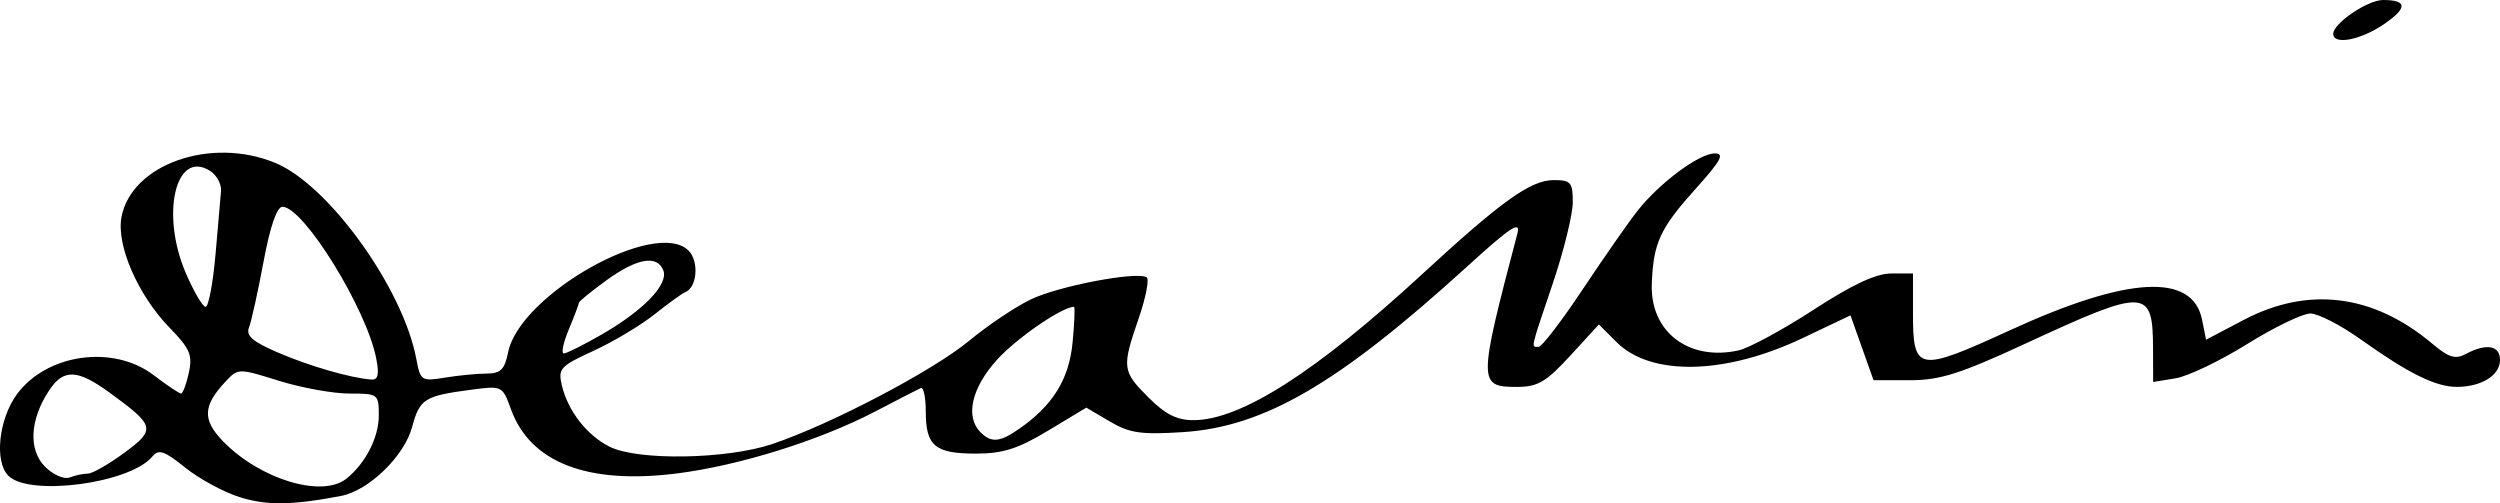
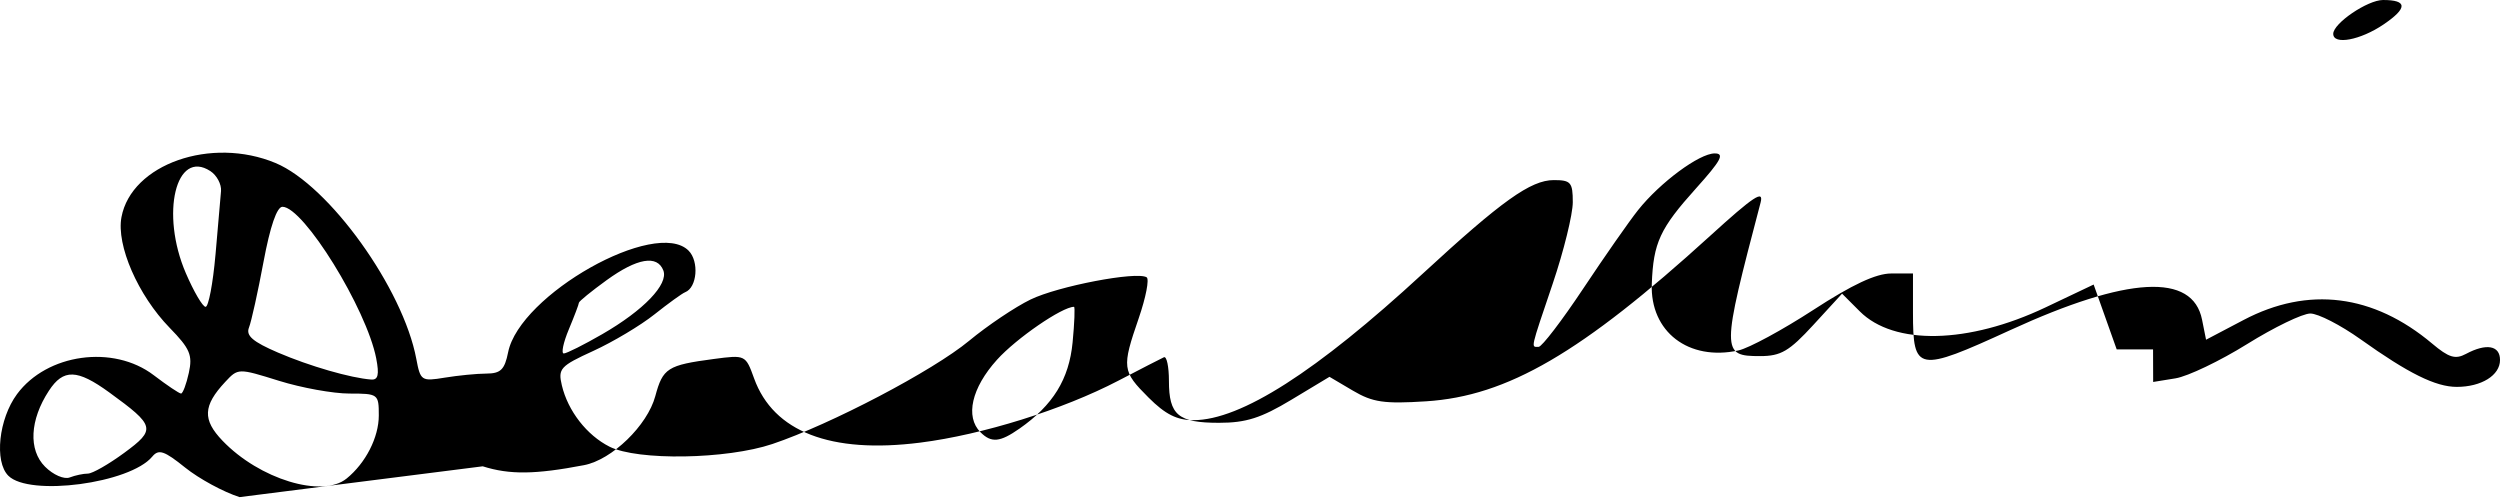
<svg xmlns="http://www.w3.org/2000/svg" version="1.1" id="svg1" width="119.932" height="24.143" viewBox="0 0 119.932 24.143">
  <defs id="defs1" />
  <g id="g1" transform="translate(-3.771,26.055)">
-     <path style="fill:#000000" d="m 15.264,-2.207 c -0.769,-0.244 -1.943,-0.881 -2.609,-1.416 -1.01,-0.812 -1.271,-0.899 -1.581,-0.526 -1.066,1.284 -5.894,1.925 -6.903,0.916 -0.68,-0.68 -0.462,-2.727 0.417,-3.915 1.438,-1.944 4.621,-2.384 6.558,-0.908 0.635,0.484 1.224,0.88 1.31,0.88 0.086,0 0.254,-0.447 0.374,-0.993 0.187,-0.853 0.057,-1.158 -0.919,-2.16 -1.52,-1.561 -2.566,-3.96 -2.313,-5.309 0.477,-2.541 4.306,-3.885 7.393,-2.596 2.566,1.072 6.117,6.015 6.752,9.399 0.196,1.047 0.248,1.081 1.362,0.897 0.637,-0.105 1.536,-0.193 1.998,-0.195 0.687,-0.003 0.877,-0.189 1.044,-1.022 0.553,-2.766 7.086,-6.446 8.656,-4.877 0.514,0.514 0.411,1.773 -0.164,1.996 -0.143,0.055 -0.806,0.535 -1.474,1.065 -0.668,0.531 -1.986,1.318 -2.93,1.75 -1.588,0.726 -1.701,0.85 -1.51,1.655 0.291,1.226 1.197,2.39 2.286,2.939 1.35,0.68 5.618,0.61 7.811,-0.127 2.807,-0.944 7.701,-3.512 9.44,-4.952 0.88,-0.729 2.206,-1.62 2.947,-1.98 1.321,-0.642 5.089,-1.363 5.57,-1.066 0.134,0.083 -0.036,0.962 -0.377,1.954 -0.821,2.385 -0.801,2.547 0.468,3.815 0.807,0.807 1.365,1.087 2.16,1.085 2.269,-0.007 5.883,-2.317 10.992,-7.027 3.79,-3.494 5.185,-4.49 6.288,-4.49 0.819,0 0.912,0.108 0.912,1.06 0,0.583 -0.432,2.338 -0.96,3.9 -1.093,3.233 -1.05,3.04 -0.679,3.04 0.155,0 1.119,-1.26 2.143,-2.8 1.024,-1.54 2.206,-3.232 2.627,-3.76 1.057,-1.327 2.94,-2.72 3.676,-2.72 0.49,0 0.31,0.336 -0.894,1.675 -1.733,1.928 -2.048,2.608 -2.123,4.584 -0.087,2.295 1.767,3.717 4.159,3.192 0.5,-0.11 2.117,-0.985 3.593,-1.945 1.863,-1.212 3.004,-1.746 3.731,-1.746 h 1.047 v 1.881 c 0,2.841 0.211,2.879 4.666,0.836 5.645,-2.589 8.75,-2.758 9.202,-0.5 l 0.192,0.96 1.803,-0.948 c 3.099,-1.63 6.223,-1.238 9.043,1.134 0.801,0.674 1.111,0.769 1.622,0.495 0.977,-0.523 1.634,-0.406 1.634,0.291 0,0.736 -0.892,1.291 -2.075,1.291 -1.014,0 -2.317,-0.645 -4.617,-2.285 -0.953,-0.679 -2.036,-1.235 -2.408,-1.235 -0.372,0 -1.737,0.66 -3.035,1.468 -1.297,0.807 -2.841,1.546 -3.432,1.642 l -1.073,0.174 -0.005,-1.562 c -0.009,-2.957 -0.305,-2.969 -6.158,-0.262 -3.1,1.434 -4.07,1.74 -5.507,1.74 h -1.744 l -0.553,-1.556 -0.553,-1.556 -2.307,1.096 c -3.703,1.758 -7.268,1.835 -8.912,0.191 l -0.85,-0.85 -1.375,1.498 c -1.161,1.265 -1.559,1.498 -2.556,1.498 -1.869,0 -1.868,-0.176 0.021,-7.36 0.168,-0.639 -0.322,-0.316 -2.428,1.6 -6.167,5.61 -9.72,7.679 -13.616,7.929 -2.015,0.129 -2.56,0.05 -3.511,-0.511 l -1.125,-0.664 -1.832,1.103 c -1.452,0.874 -2.171,1.103 -3.467,1.103 -1.961,0 -2.403,-0.37 -2.403,-2.011 0,-0.683 -0.108,-1.194 -0.24,-1.134 -0.132,0.06 -1.117,0.566 -2.188,1.125 -2.661,1.388 -6.512,2.592 -9.505,2.971 -4.291,0.544 -7.042,-0.519 -7.967,-3.079 -0.409,-1.131 -0.416,-1.135 -1.939,-0.933 -2.215,0.294 -2.439,0.436 -2.802,1.783 -0.379,1.406 -2.078,3.052 -3.415,3.309 -2.346,0.45 -3.573,0.465 -4.863,0.056 z m 5.131,-0.888 c 0.918,-0.743 1.548,-1.977 1.548,-3.031 0,-1.027 -0.03,-1.049 -1.411,-1.049 -0.776,0 -2.295,-0.275 -3.375,-0.611 -1.963,-0.611 -1.963,-0.611 -2.585,0.056 -1.063,1.141 -1.093,1.809 -0.127,2.817 1.768,1.845 4.779,2.765 5.95,1.817 z m -12.409,-0.24 c 0.215,0 1,-0.448 1.744,-0.995 1.533,-1.127 1.491,-1.295 -0.715,-2.898 -1.545,-1.123 -2.205,-1.141 -2.899,-0.081 -0.916,1.398 -0.989,2.838 -0.184,3.643 0.391,0.391 0.914,0.619 1.182,0.516 0.265,-0.102 0.657,-0.185 0.872,-0.185 z m 44.686,-2.153 c 1.617,-1.13 2.385,-2.375 2.555,-4.144 0.09,-0.937 0.12,-1.704 0.067,-1.704 -0.568,0 -2.764,1.509 -3.693,2.538 -1.221,1.352 -1.537,2.735 -0.794,3.478 0.521,0.521 0.931,0.484 1.865,-0.169 z m -30.851,-3.367 c -0.465,-2.39 -3.488,-7.28 -4.5,-7.28 -0.267,0 -0.591,0.942 -0.908,2.64 -0.271,1.452 -0.585,2.871 -0.698,3.154 -0.156,0.389 0.181,0.68 1.393,1.201 1.507,0.648 3.489,1.221 4.474,1.293 0.327,0.024 0.388,-0.234 0.238,-1.008 z M 32.663,-10.024 c 1.987,-1.146 3.184,-2.394 2.931,-3.055 -0.292,-0.76 -1.258,-0.595 -2.723,0.466 -0.73,0.529 -1.328,1.016 -1.328,1.081 0,0.065 -0.218,0.64 -0.484,1.278 -0.266,0.637 -0.374,1.158 -0.24,1.156 0.134,-0.002 0.964,-0.418 1.844,-0.926 z m -18.556,-3.791 c 0.12,-1.364 0.241,-2.748 0.267,-3.075 0.027,-0.327 -0.204,-0.758 -0.512,-0.958 -1.654,-1.074 -2.404,2.044 -1.177,4.895 0.383,0.89 0.81,1.618 0.949,1.618 0.139,0 0.352,-1.116 0.472,-2.48 z M 115.703,-24.432 c 0,-0.504 1.648,-1.623 2.39,-1.623 1.175,0 1.183,0.385 0.025,1.172 -1.112,0.755 -2.415,0.999 -2.415,0.452 z" id="path1" />
+     <path style="fill:#000000" d="m 15.264,-2.207 c -0.769,-0.244 -1.943,-0.881 -2.609,-1.416 -1.01,-0.812 -1.271,-0.899 -1.581,-0.526 -1.066,1.284 -5.894,1.925 -6.903,0.916 -0.68,-0.68 -0.462,-2.727 0.417,-3.915 1.438,-1.944 4.621,-2.384 6.558,-0.908 0.635,0.484 1.224,0.88 1.31,0.88 0.086,0 0.254,-0.447 0.374,-0.993 0.187,-0.853 0.057,-1.158 -0.919,-2.16 -1.52,-1.561 -2.566,-3.96 -2.313,-5.309 0.477,-2.541 4.306,-3.885 7.393,-2.596 2.566,1.072 6.117,6.015 6.752,9.399 0.196,1.047 0.248,1.081 1.362,0.897 0.637,-0.105 1.536,-0.193 1.998,-0.195 0.687,-0.003 0.877,-0.189 1.044,-1.022 0.553,-2.766 7.086,-6.446 8.656,-4.877 0.514,0.514 0.411,1.773 -0.164,1.996 -0.143,0.055 -0.806,0.535 -1.474,1.065 -0.668,0.531 -1.986,1.318 -2.93,1.75 -1.588,0.726 -1.701,0.85 -1.51,1.655 0.291,1.226 1.197,2.39 2.286,2.939 1.35,0.68 5.618,0.61 7.811,-0.127 2.807,-0.944 7.701,-3.512 9.44,-4.952 0.88,-0.729 2.206,-1.62 2.947,-1.98 1.321,-0.642 5.089,-1.363 5.57,-1.066 0.134,0.083 -0.036,0.962 -0.377,1.954 -0.821,2.385 -0.801,2.547 0.468,3.815 0.807,0.807 1.365,1.087 2.16,1.085 2.269,-0.007 5.883,-2.317 10.992,-7.027 3.79,-3.494 5.185,-4.49 6.288,-4.49 0.819,0 0.912,0.108 0.912,1.06 0,0.583 -0.432,2.338 -0.96,3.9 -1.093,3.233 -1.05,3.04 -0.679,3.04 0.155,0 1.119,-1.26 2.143,-2.8 1.024,-1.54 2.206,-3.232 2.627,-3.76 1.057,-1.327 2.94,-2.72 3.676,-2.72 0.49,0 0.31,0.336 -0.894,1.675 -1.733,1.928 -2.048,2.608 -2.123,4.584 -0.087,2.295 1.767,3.717 4.159,3.192 0.5,-0.11 2.117,-0.985 3.593,-1.945 1.863,-1.212 3.004,-1.746 3.731,-1.746 h 1.047 v 1.881 c 0,2.841 0.211,2.879 4.666,0.836 5.645,-2.589 8.75,-2.758 9.202,-0.5 l 0.192,0.96 1.803,-0.948 c 3.099,-1.63 6.223,-1.238 9.043,1.134 0.801,0.674 1.111,0.769 1.622,0.495 0.977,-0.523 1.634,-0.406 1.634,0.291 0,0.736 -0.892,1.291 -2.075,1.291 -1.014,0 -2.317,-0.645 -4.617,-2.285 -0.953,-0.679 -2.036,-1.235 -2.408,-1.235 -0.372,0 -1.737,0.66 -3.035,1.468 -1.297,0.807 -2.841,1.546 -3.432,1.642 l -1.073,0.174 -0.005,-1.562 h -1.744 l -0.553,-1.556 -0.553,-1.556 -2.307,1.096 c -3.703,1.758 -7.268,1.835 -8.912,0.191 l -0.85,-0.85 -1.375,1.498 c -1.161,1.265 -1.559,1.498 -2.556,1.498 -1.869,0 -1.868,-0.176 0.021,-7.36 0.168,-0.639 -0.322,-0.316 -2.428,1.6 -6.167,5.61 -9.72,7.679 -13.616,7.929 -2.015,0.129 -2.56,0.05 -3.511,-0.511 l -1.125,-0.664 -1.832,1.103 c -1.452,0.874 -2.171,1.103 -3.467,1.103 -1.961,0 -2.403,-0.37 -2.403,-2.011 0,-0.683 -0.108,-1.194 -0.24,-1.134 -0.132,0.06 -1.117,0.566 -2.188,1.125 -2.661,1.388 -6.512,2.592 -9.505,2.971 -4.291,0.544 -7.042,-0.519 -7.967,-3.079 -0.409,-1.131 -0.416,-1.135 -1.939,-0.933 -2.215,0.294 -2.439,0.436 -2.802,1.783 -0.379,1.406 -2.078,3.052 -3.415,3.309 -2.346,0.45 -3.573,0.465 -4.863,0.056 z m 5.131,-0.888 c 0.918,-0.743 1.548,-1.977 1.548,-3.031 0,-1.027 -0.03,-1.049 -1.411,-1.049 -0.776,0 -2.295,-0.275 -3.375,-0.611 -1.963,-0.611 -1.963,-0.611 -2.585,0.056 -1.063,1.141 -1.093,1.809 -0.127,2.817 1.768,1.845 4.779,2.765 5.95,1.817 z m -12.409,-0.24 c 0.215,0 1,-0.448 1.744,-0.995 1.533,-1.127 1.491,-1.295 -0.715,-2.898 -1.545,-1.123 -2.205,-1.141 -2.899,-0.081 -0.916,1.398 -0.989,2.838 -0.184,3.643 0.391,0.391 0.914,0.619 1.182,0.516 0.265,-0.102 0.657,-0.185 0.872,-0.185 z m 44.686,-2.153 c 1.617,-1.13 2.385,-2.375 2.555,-4.144 0.09,-0.937 0.12,-1.704 0.067,-1.704 -0.568,0 -2.764,1.509 -3.693,2.538 -1.221,1.352 -1.537,2.735 -0.794,3.478 0.521,0.521 0.931,0.484 1.865,-0.169 z m -30.851,-3.367 c -0.465,-2.39 -3.488,-7.28 -4.5,-7.28 -0.267,0 -0.591,0.942 -0.908,2.64 -0.271,1.452 -0.585,2.871 -0.698,3.154 -0.156,0.389 0.181,0.68 1.393,1.201 1.507,0.648 3.489,1.221 4.474,1.293 0.327,0.024 0.388,-0.234 0.238,-1.008 z M 32.663,-10.024 c 1.987,-1.146 3.184,-2.394 2.931,-3.055 -0.292,-0.76 -1.258,-0.595 -2.723,0.466 -0.73,0.529 -1.328,1.016 -1.328,1.081 0,0.065 -0.218,0.64 -0.484,1.278 -0.266,0.637 -0.374,1.158 -0.24,1.156 0.134,-0.002 0.964,-0.418 1.844,-0.926 z m -18.556,-3.791 c 0.12,-1.364 0.241,-2.748 0.267,-3.075 0.027,-0.327 -0.204,-0.758 -0.512,-0.958 -1.654,-1.074 -2.404,2.044 -1.177,4.895 0.383,0.89 0.81,1.618 0.949,1.618 0.139,0 0.352,-1.116 0.472,-2.48 z M 115.703,-24.432 c 0,-0.504 1.648,-1.623 2.39,-1.623 1.175,0 1.183,0.385 0.025,1.172 -1.112,0.755 -2.415,0.999 -2.415,0.452 z" id="path1" />
  </g>
</svg>